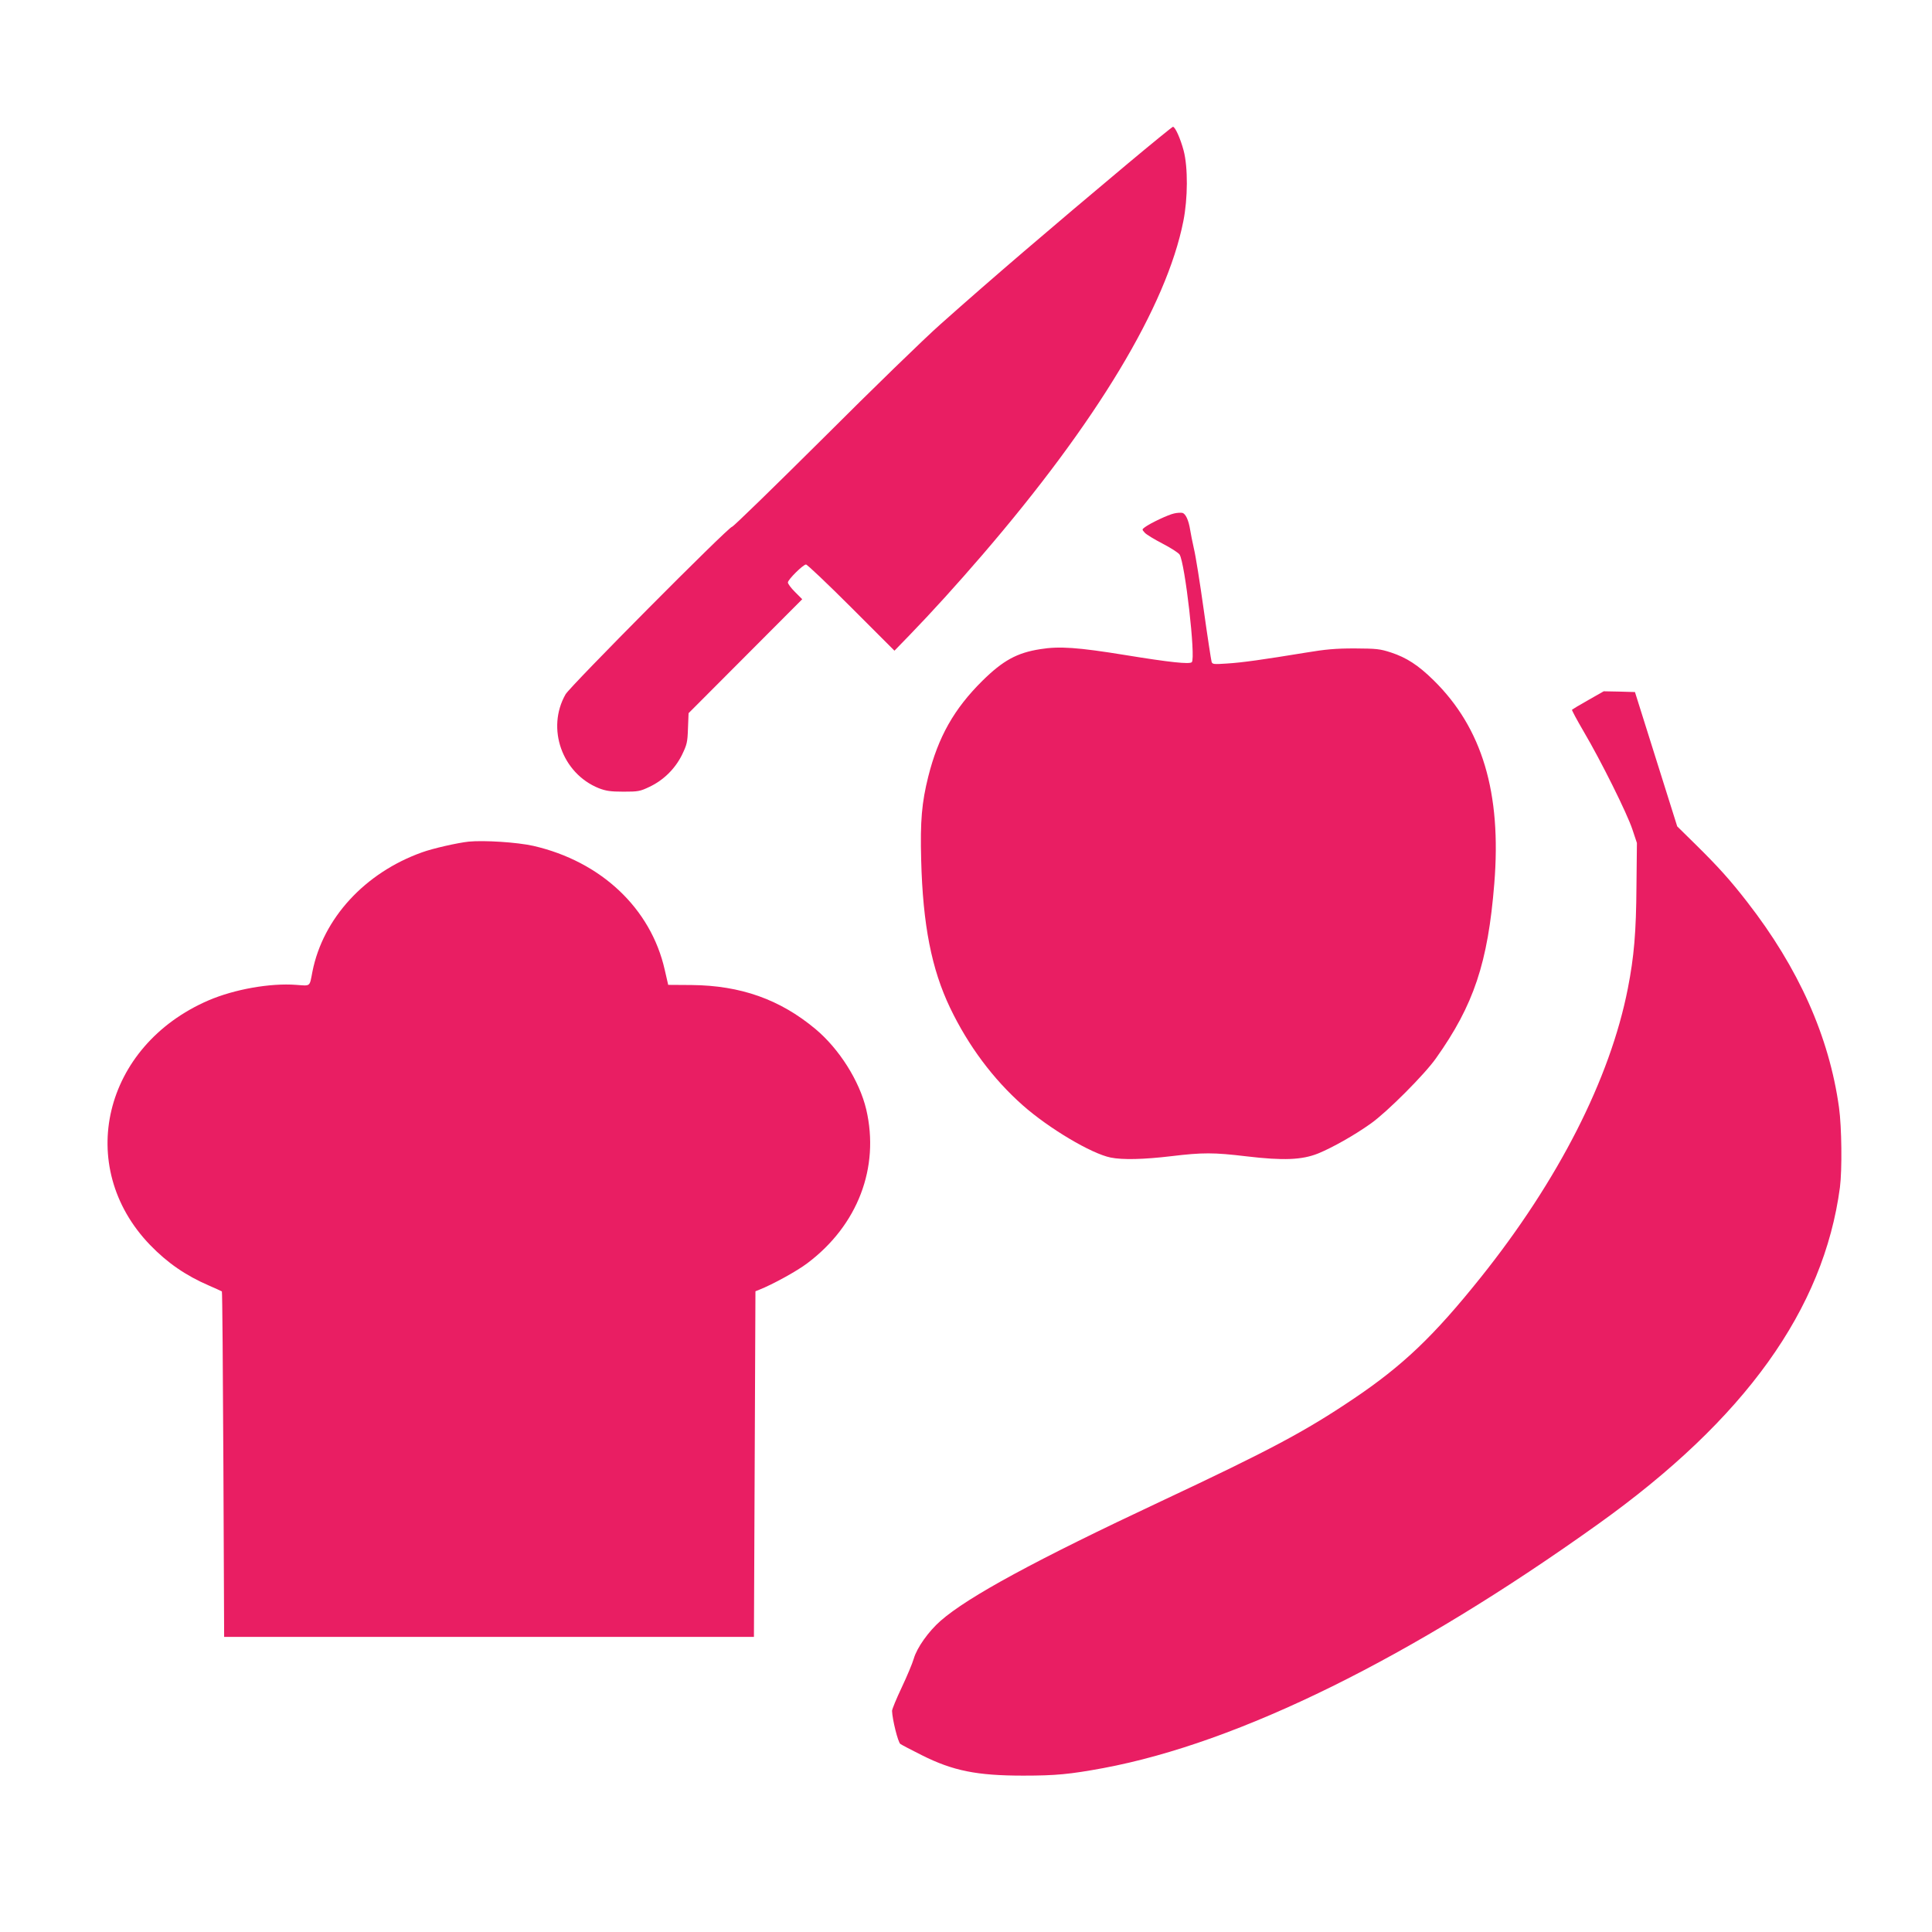
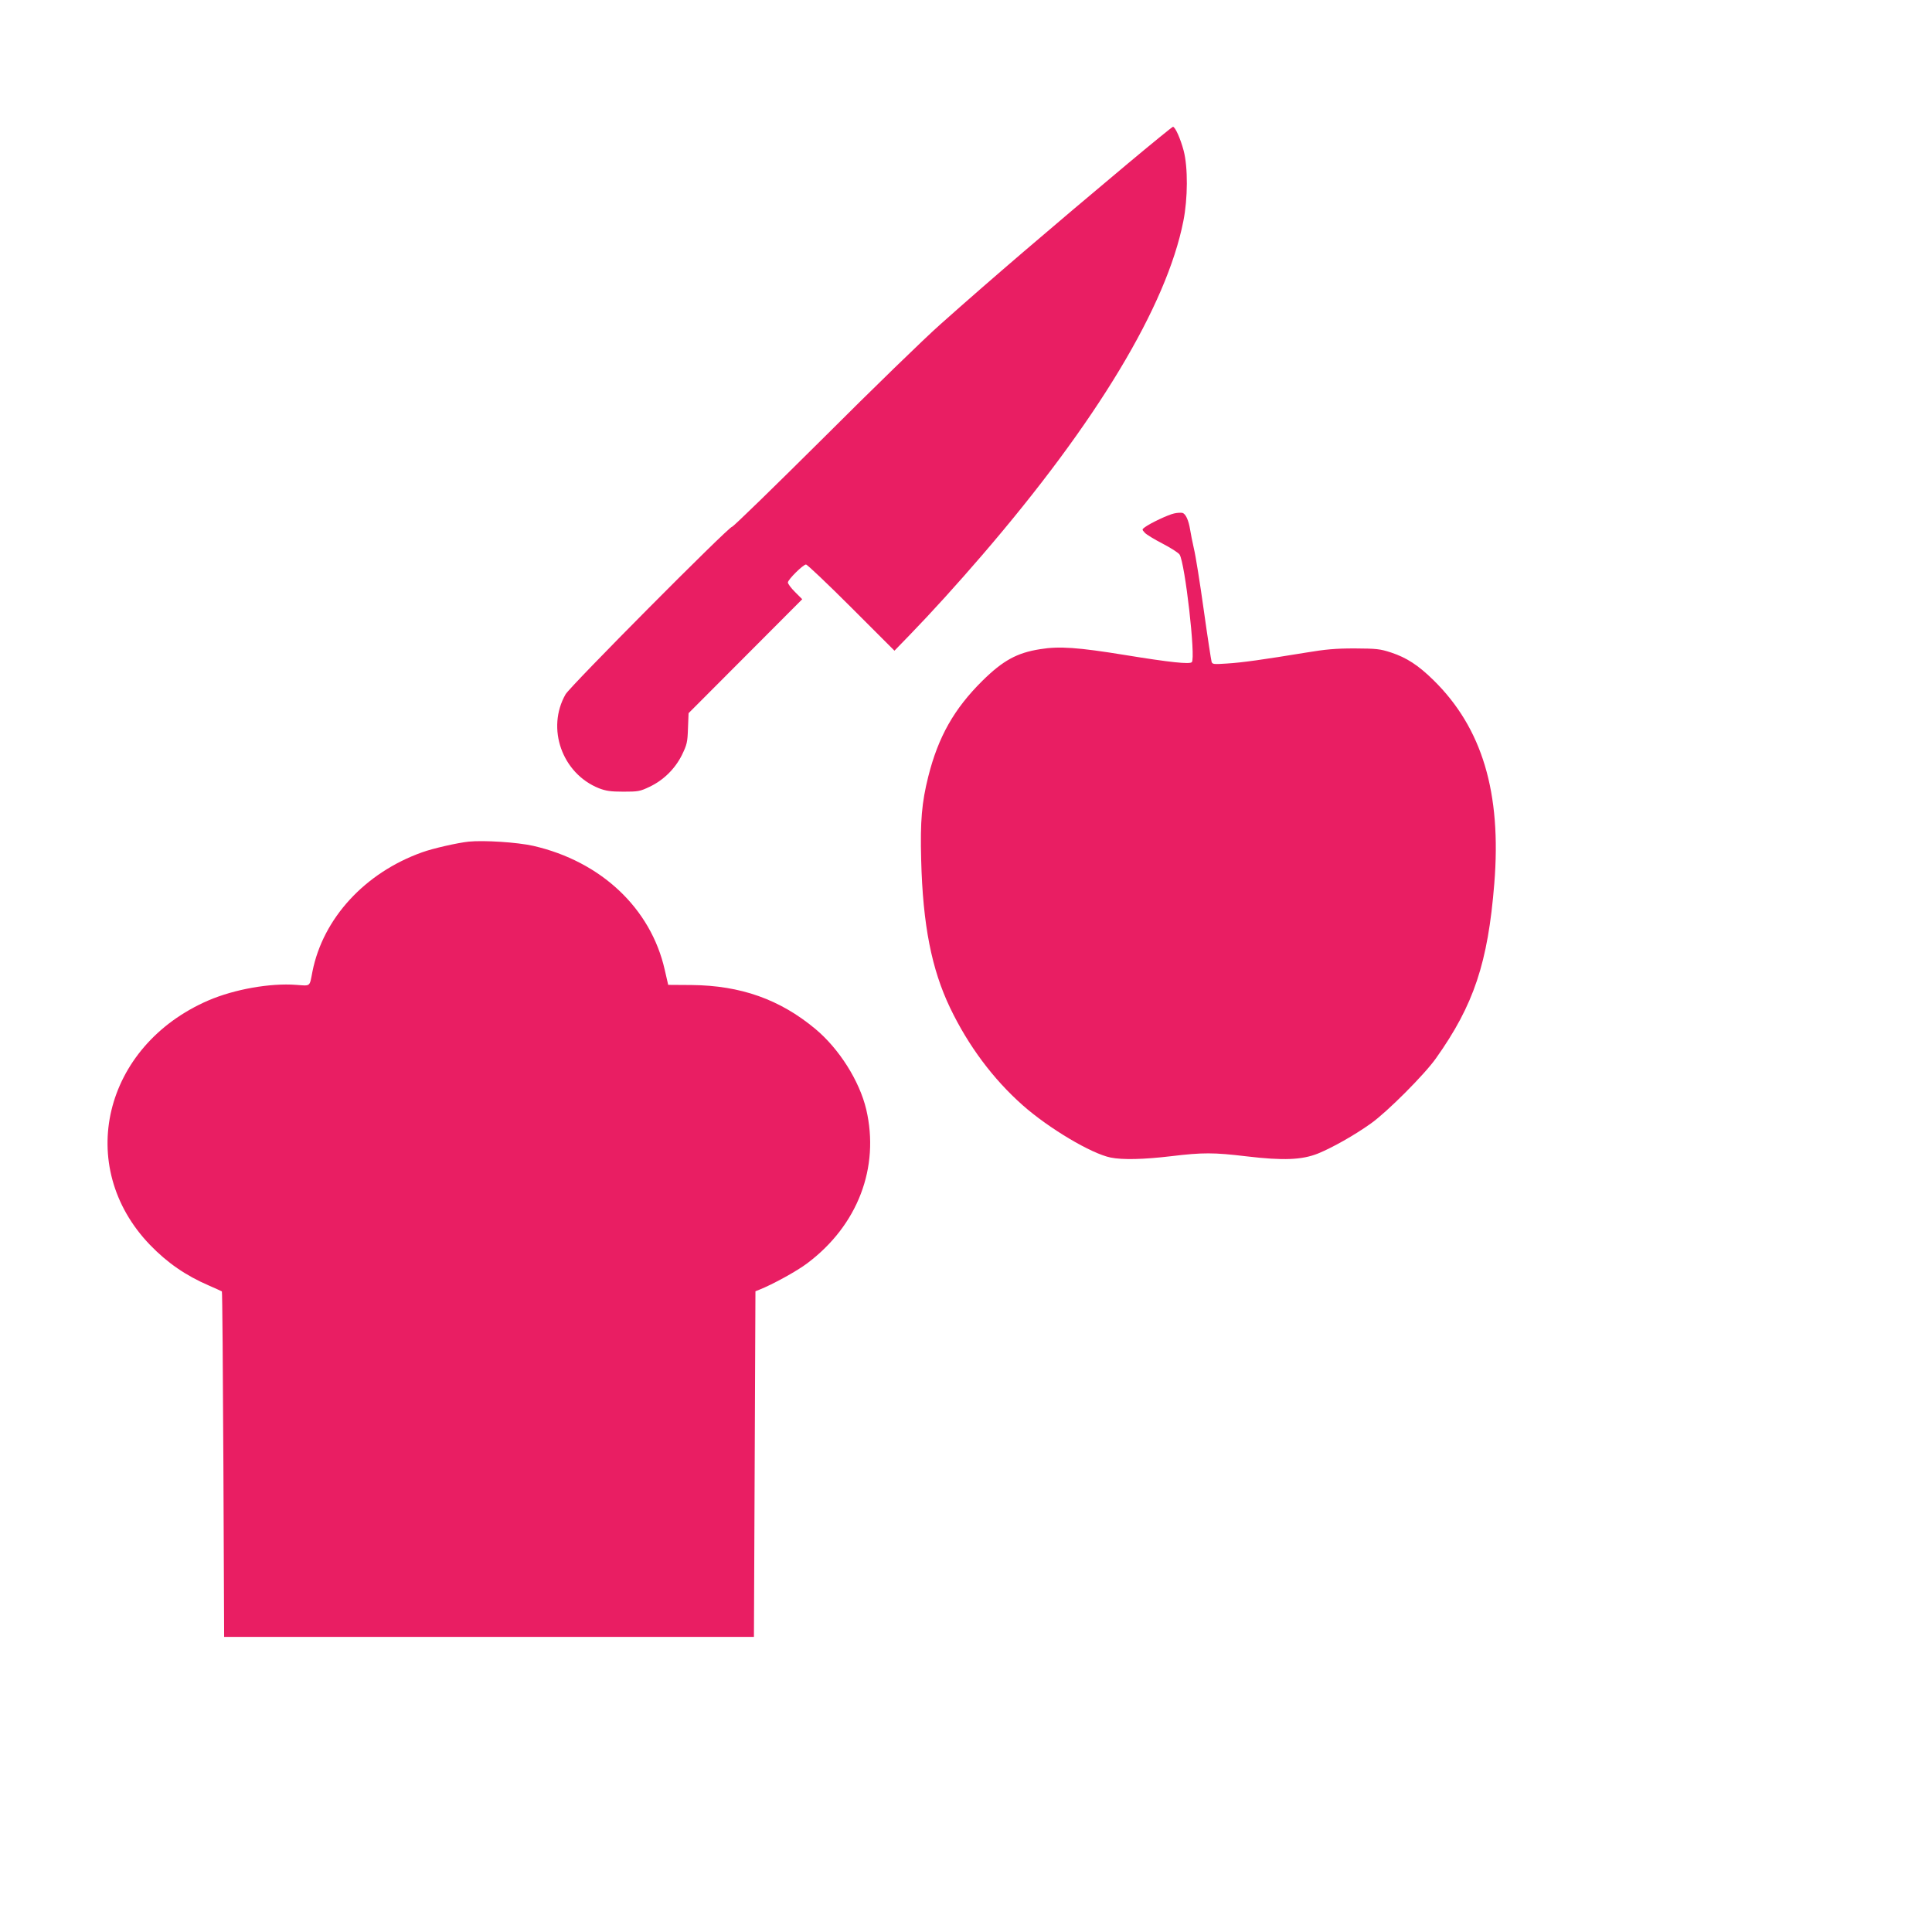
<svg xmlns="http://www.w3.org/2000/svg" version="1.0" width="1280pt" height="1280pt" viewBox="0 0 1280 1280" preserveAspectRatio="xMidYMid meet">
  <g transform="translate(0,1280) scale(0.1,-0.1)" fill="#e91e63" stroke="none">
    <path d="M7474 11718 c-524 -439 -904 -764 -1244 -1067 -102 -90 -451 -429 -775 -753 -325 -323 -597 -588 -605 -588 -23 0 -1073 -1057 -1103 -1110 -129 -226 -23 -524 220 -622 47 -18 77 -23 163 -23 98 0 110 2 173 32 93 44 169 119 215 211 33 69 37 83 40 176 l4 101 376 377 377 378 -48 48 c-26 26 -47 54 -47 63 0 19 101 119 120 119 8 0 143 -128 300 -285 l286 -286 100 103 c151 156 313 335 481 530 759 882 1222 1651 1333 2213 30 150 31 357 2 467 -21 79 -56 158 -71 158 -4 0 -138 -109 -297 -242z" />
    <path d="M7778 9398 c-38 -8 -157 -64 -193 -91 -20 -15 -20 -15 0 -37 11 -12 64 -44 118 -72 54 -28 104 -60 112 -72 36 -56 108 -686 81 -713 -14 -15 -146 -1 -440 47 -314 51 -438 60 -565 39 -154 -24 -247 -76 -382 -209 -188 -186 -293 -372 -359 -635 -43 -172 -54 -294 -47 -552 11 -431 69 -724 192 -981 121 -252 285 -471 480 -644 174 -154 455 -321 583 -347 79 -16 217 -13 402 9 209 25 280 25 498 -1 244 -29 368 -24 475 19 95 39 241 121 350 199 106 75 356 325 431 432 250 352 344 633 386 1156 49 603 -80 1032 -403 1349 -101 99 -178 149 -281 183 -74 24 -95 26 -241 27 -128 0 -193 -6 -325 -28 -281 -46 -421 -66 -521 -72 -89 -6 -97 -5 -102 12 -3 10 -27 165 -52 344 -25 179 -54 361 -65 405 -10 44 -21 100 -25 125 -10 64 -30 106 -51 112 -11 2 -36 1 -56 -4z" />
-     <path d="M10523 8162 c-57 -32 -105 -61 -108 -64 -3 -2 32 -67 77 -144 116 -197 288 -543 323 -649 l30 -90 -3 -284 c-2 -307 -16 -470 -57 -679 -117 -598 -460 -1272 -976 -1917 -310 -387 -514 -582 -844 -804 -318 -214 -550 -338 -1270 -676 -836 -392 -1281 -634 -1463 -793 -80 -70 -157 -178 -178 -251 -9 -31 -45 -117 -80 -191 -35 -74 -64 -144 -64 -155 2 -57 39 -207 55 -219 10 -7 73 -40 141 -74 207 -104 365 -136 674 -136 215 0 308 9 530 50 899 168 2041 731 3280 1618 972 695 1492 1421 1600 2229 15 117 12 399 -6 529 -65 470 -268 925 -609 1363 -110 142 -191 232 -336 375 l-127 125 -140 445 -140 445 -104 3 -103 2 -102 -58z" />
    <path d="M3105 7224 c-74 -8 -238 -45 -309 -71 -378 -135 -656 -437 -726 -790 -20 -103 -10 -95 -108 -88 -171 13 -409 -29 -581 -103 -697 -301 -888 -1100 -387 -1620 115 -119 237 -203 390 -269 44 -19 83 -37 86 -39 3 -3 7 -519 10 -1147 l5 -1142 1755 0 1755 0 5 1145 5 1145 25 10 c91 36 252 125 319 176 334 251 480 634 390 1019 -45 189 -179 401 -337 533 -235 196 -495 288 -821 291 l-154 1 -23 100 c-92 407 -422 718 -871 821 -107 24 -327 38 -428 28z" />
  </g>
</svg>